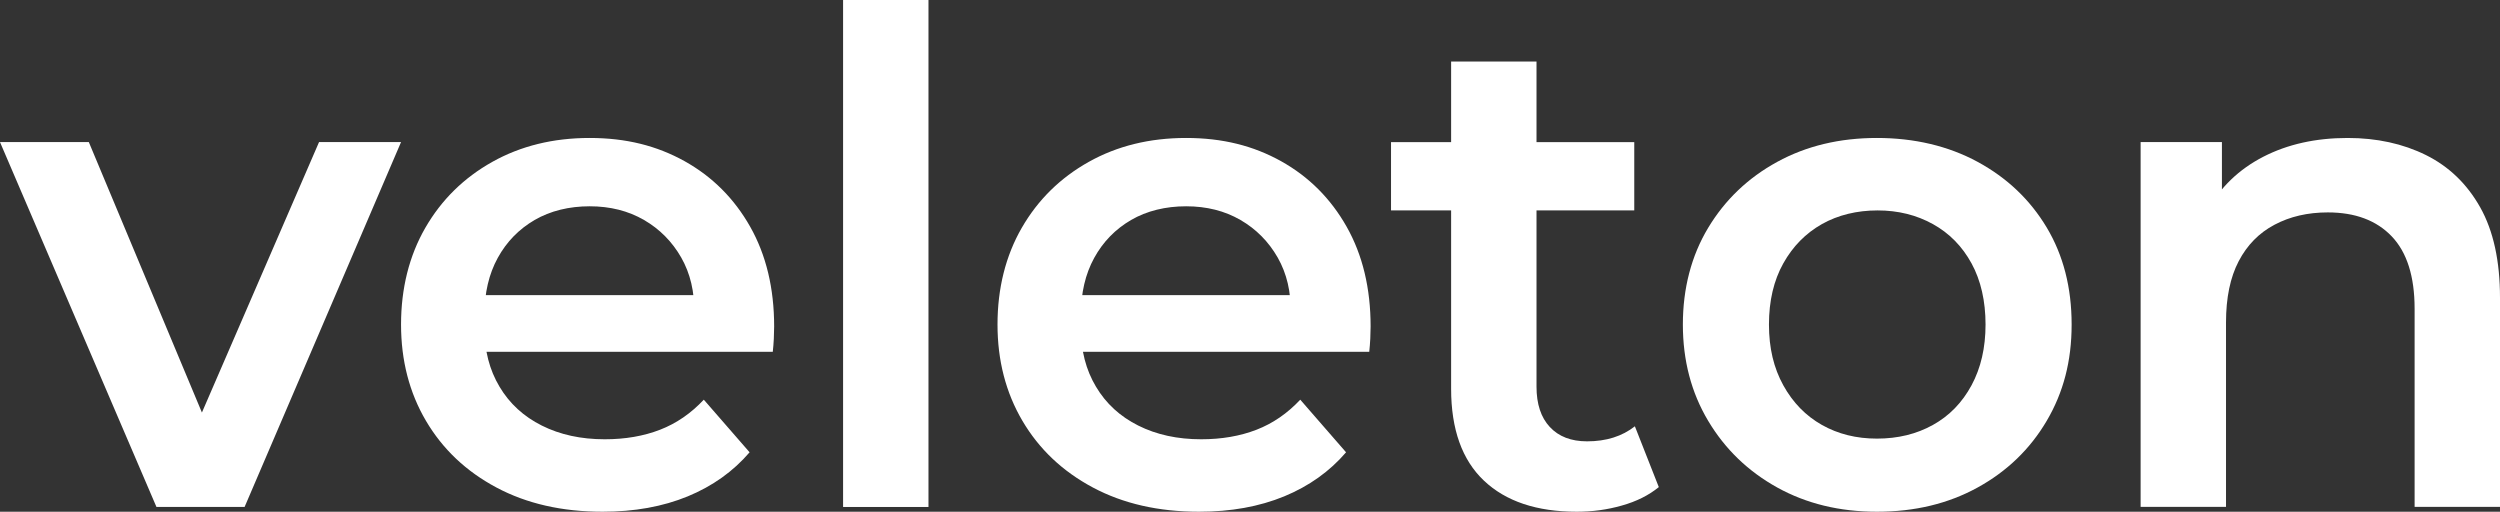
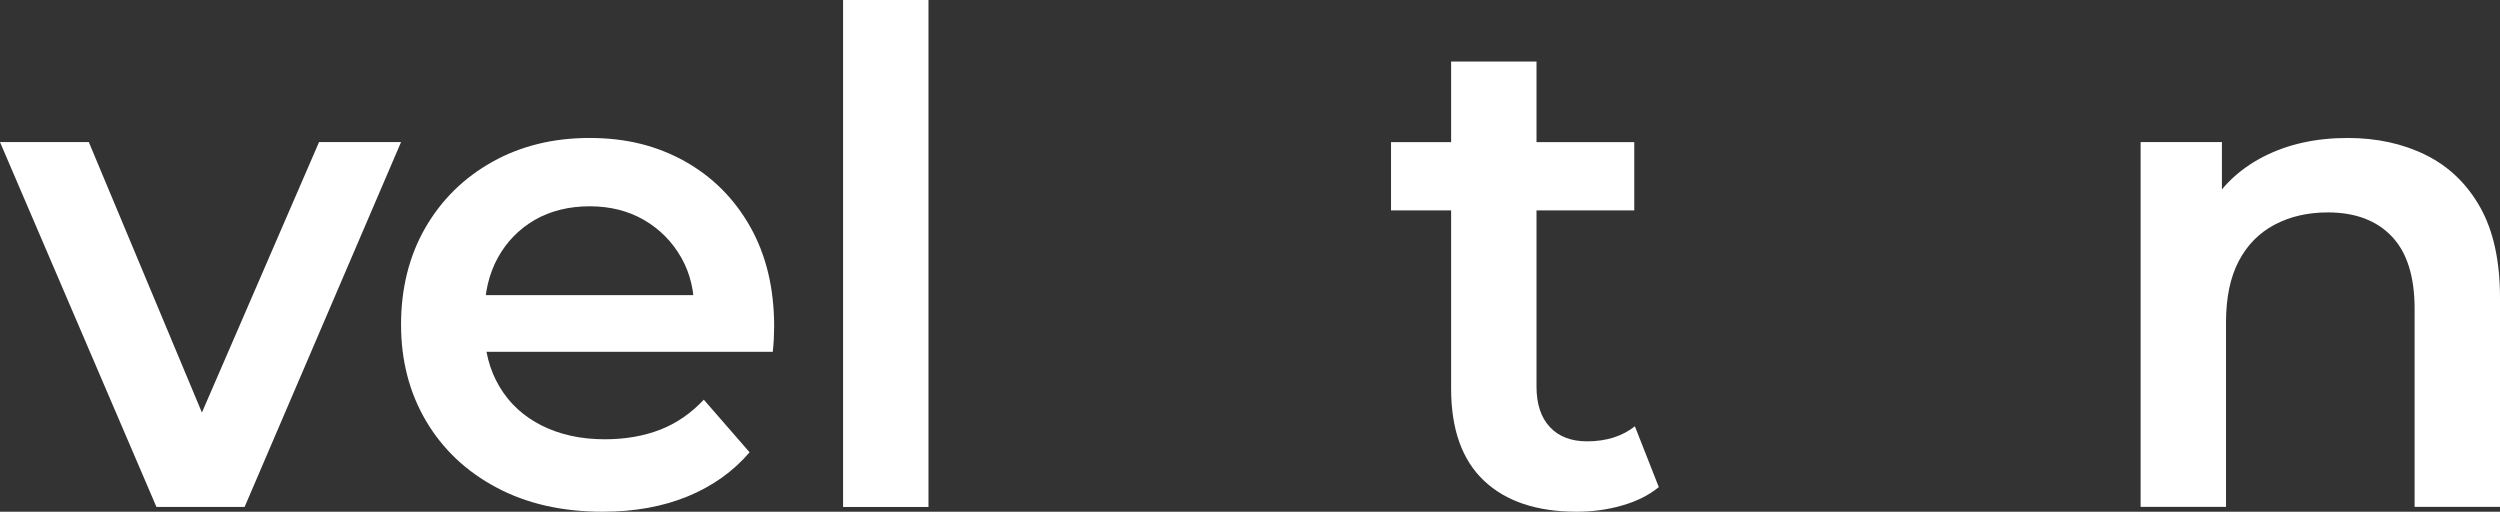
<svg xmlns="http://www.w3.org/2000/svg" id="Vrstva_2" viewBox="0 0 604.86 123.81">
  <rect x="0" y="0" width="604.86" height="123.81" fill="#333333" stroke="none" />
  <defs>
    <style>
      .cls-1 {
        fill: #fff;
      }
    </style>
  </defs>
  <g id="Layer_1">
    <g>
      <path class="cls-1" d="M37.85,122.65L0,34.38h21.49l32.56,77.86h-10.58l33.72-77.86h19.84l-37.85,88.27h-21.33Z" />
      <path class="cls-1" d="M145.79,123.81c-9.81,0-18.38-1.96-25.7-5.87-7.33-3.91-13-9.28-17.03-16.12-4.02-6.83-6.03-14.6-6.03-23.31s1.96-16.61,5.87-23.39c3.91-6.78,9.31-12.09,16.2-15.95,6.89-3.86,14.74-5.79,23.56-5.79s16.25,1.88,22.98,5.62c6.72,3.75,12.01,9.04,15.87,15.87s5.79,14.88,5.79,24.13c0,.88-.03,1.88-.08,2.98-.06,1.1-.14,2.15-.25,3.14h-73.56v-13.72h62.65l-8.1,4.3c.11-5.07-.94-9.53-3.14-13.39-2.21-3.86-5.21-6.89-9.01-9.09-3.8-2.2-8.18-3.31-13.14-3.31s-9.5,1.1-13.31,3.31c-3.8,2.21-6.78,5.26-8.93,9.17s-3.22,8.51-3.22,13.8v3.31c0,5.29,1.21,9.98,3.64,14.05,2.42,4.08,5.84,7.22,10.25,9.42,4.41,2.21,9.48,3.31,15.21,3.31,4.96,0,9.42-.77,13.39-2.31s7.49-3.97,10.58-7.27l11.08,12.73c-3.97,4.63-8.96,8.18-14.96,10.66-6.04,2.48-12.9,3.72-20.61,3.72Z" />
      <path class="cls-1" d="M203.98,122.65V0h20.66v122.66h-20.66Z" />
-       <path class="cls-1" d="M290.1,123.81c-9.81,0-18.38-1.96-25.7-5.87-7.33-3.91-13-9.28-17.03-16.12-4.02-6.83-6.03-14.6-6.03-23.31s1.96-16.61,5.87-23.39c3.91-6.78,9.31-12.09,16.2-15.95,6.89-3.86,14.74-5.79,23.56-5.79s16.25,1.88,22.98,5.62c6.72,3.75,12.01,9.04,15.87,15.87s5.79,14.88,5.79,24.13c0,.88-.03,1.88-.08,2.98-.06,1.1-.14,2.15-.25,3.14h-73.56v-13.72h62.65l-8.1,4.3c.11-5.07-.94-9.53-3.14-13.39-2.21-3.86-5.21-6.89-9.01-9.09-3.8-2.2-8.18-3.31-13.14-3.31s-9.5,1.1-13.31,3.31c-3.8,2.21-6.78,5.26-8.93,9.17-2.15,3.91-3.22,8.51-3.22,13.8v3.31c0,5.29,1.21,9.98,3.64,14.05,2.42,4.08,5.84,7.22,10.25,9.42,4.41,2.21,9.48,3.31,15.21,3.31,4.96,0,9.42-.77,13.39-2.31,3.97-1.54,7.49-3.97,10.58-7.27l11.08,12.73c-3.97,4.63-8.96,8.18-14.96,10.66-6.04,2.48-12.9,3.72-20.61,3.72Z" />
      <path class="cls-1" d="M336.55,50.91v-16.53h58.85v16.53h-58.85ZM381.51,123.81c-9.7,0-17.19-2.51-22.48-7.52-5.29-5.01-7.94-12.42-7.94-22.23V14.88h20.66v78.68c0,4.19,1.07,7.44,3.22,9.75,2.15,2.31,5.15,3.47,9.01,3.47,4.63,0,8.48-1.21,11.57-3.64l5.79,14.71c-2.42,1.98-5.4,3.47-8.93,4.46-3.52,1.01-7.15,1.5-10.9,1.5Z" />
    </g>
    <g>
-       <path class="cls-1" d="M454.11,123.81c-9.04,0-17.08-1.96-24.13-5.87s-12.62-9.28-16.7-16.12c-4.08-6.83-6.12-14.6-6.12-23.31s2.04-16.61,6.12-23.39c4.08-6.78,9.64-12.09,16.7-15.95,7.05-3.86,15.1-5.79,24.13-5.79s17.27,1.93,24.38,5.79c7.11,3.86,12.67,9.15,16.7,15.87,4.02,6.72,6.03,14.55,6.03,23.47s-2.01,16.48-6.03,23.31-9.59,12.21-16.7,16.12c-7.11,3.92-15.23,5.87-24.38,5.87ZM454.11,106.12c5.07,0,9.59-1.1,13.55-3.31,3.97-2.2,7.08-5.4,9.34-9.59s3.39-9.09,3.39-14.71-1.13-10.66-3.39-14.79-5.37-7.3-9.34-9.5c-3.97-2.2-8.43-3.31-13.39-3.31s-9.56,1.1-13.47,3.31-7.03,5.37-9.34,9.5-3.47,9.07-3.47,14.79,1.16,10.53,3.47,14.71c2.31,4.19,5.43,7.38,9.34,9.59,3.91,2.21,8.35,3.31,13.31,3.31Z" />
      <path class="cls-1" d="M517.91,122.65V34.38h19.67v23.8l-3.47-7.27c3.08-5.62,7.58-9.94,13.47-12.98,5.89-3.03,12.7-4.55,20.42-4.55,7.05,0,13.36,1.38,18.93,4.13,5.56,2.76,9.94,6.97,13.14,12.65,3.19,5.68,4.79,12.98,4.79,21.9v50.58h-20.66v-47.94c0-7.82-1.85-13.66-5.54-17.52s-8.84-5.79-15.46-5.79c-4.85,0-9.15.99-12.89,2.98-3.75,1.98-6.64,4.93-8.68,8.84s-3.06,8.84-3.06,14.79v44.63h-20.66v.02Z" />
    </g>
  </g>
</svg>